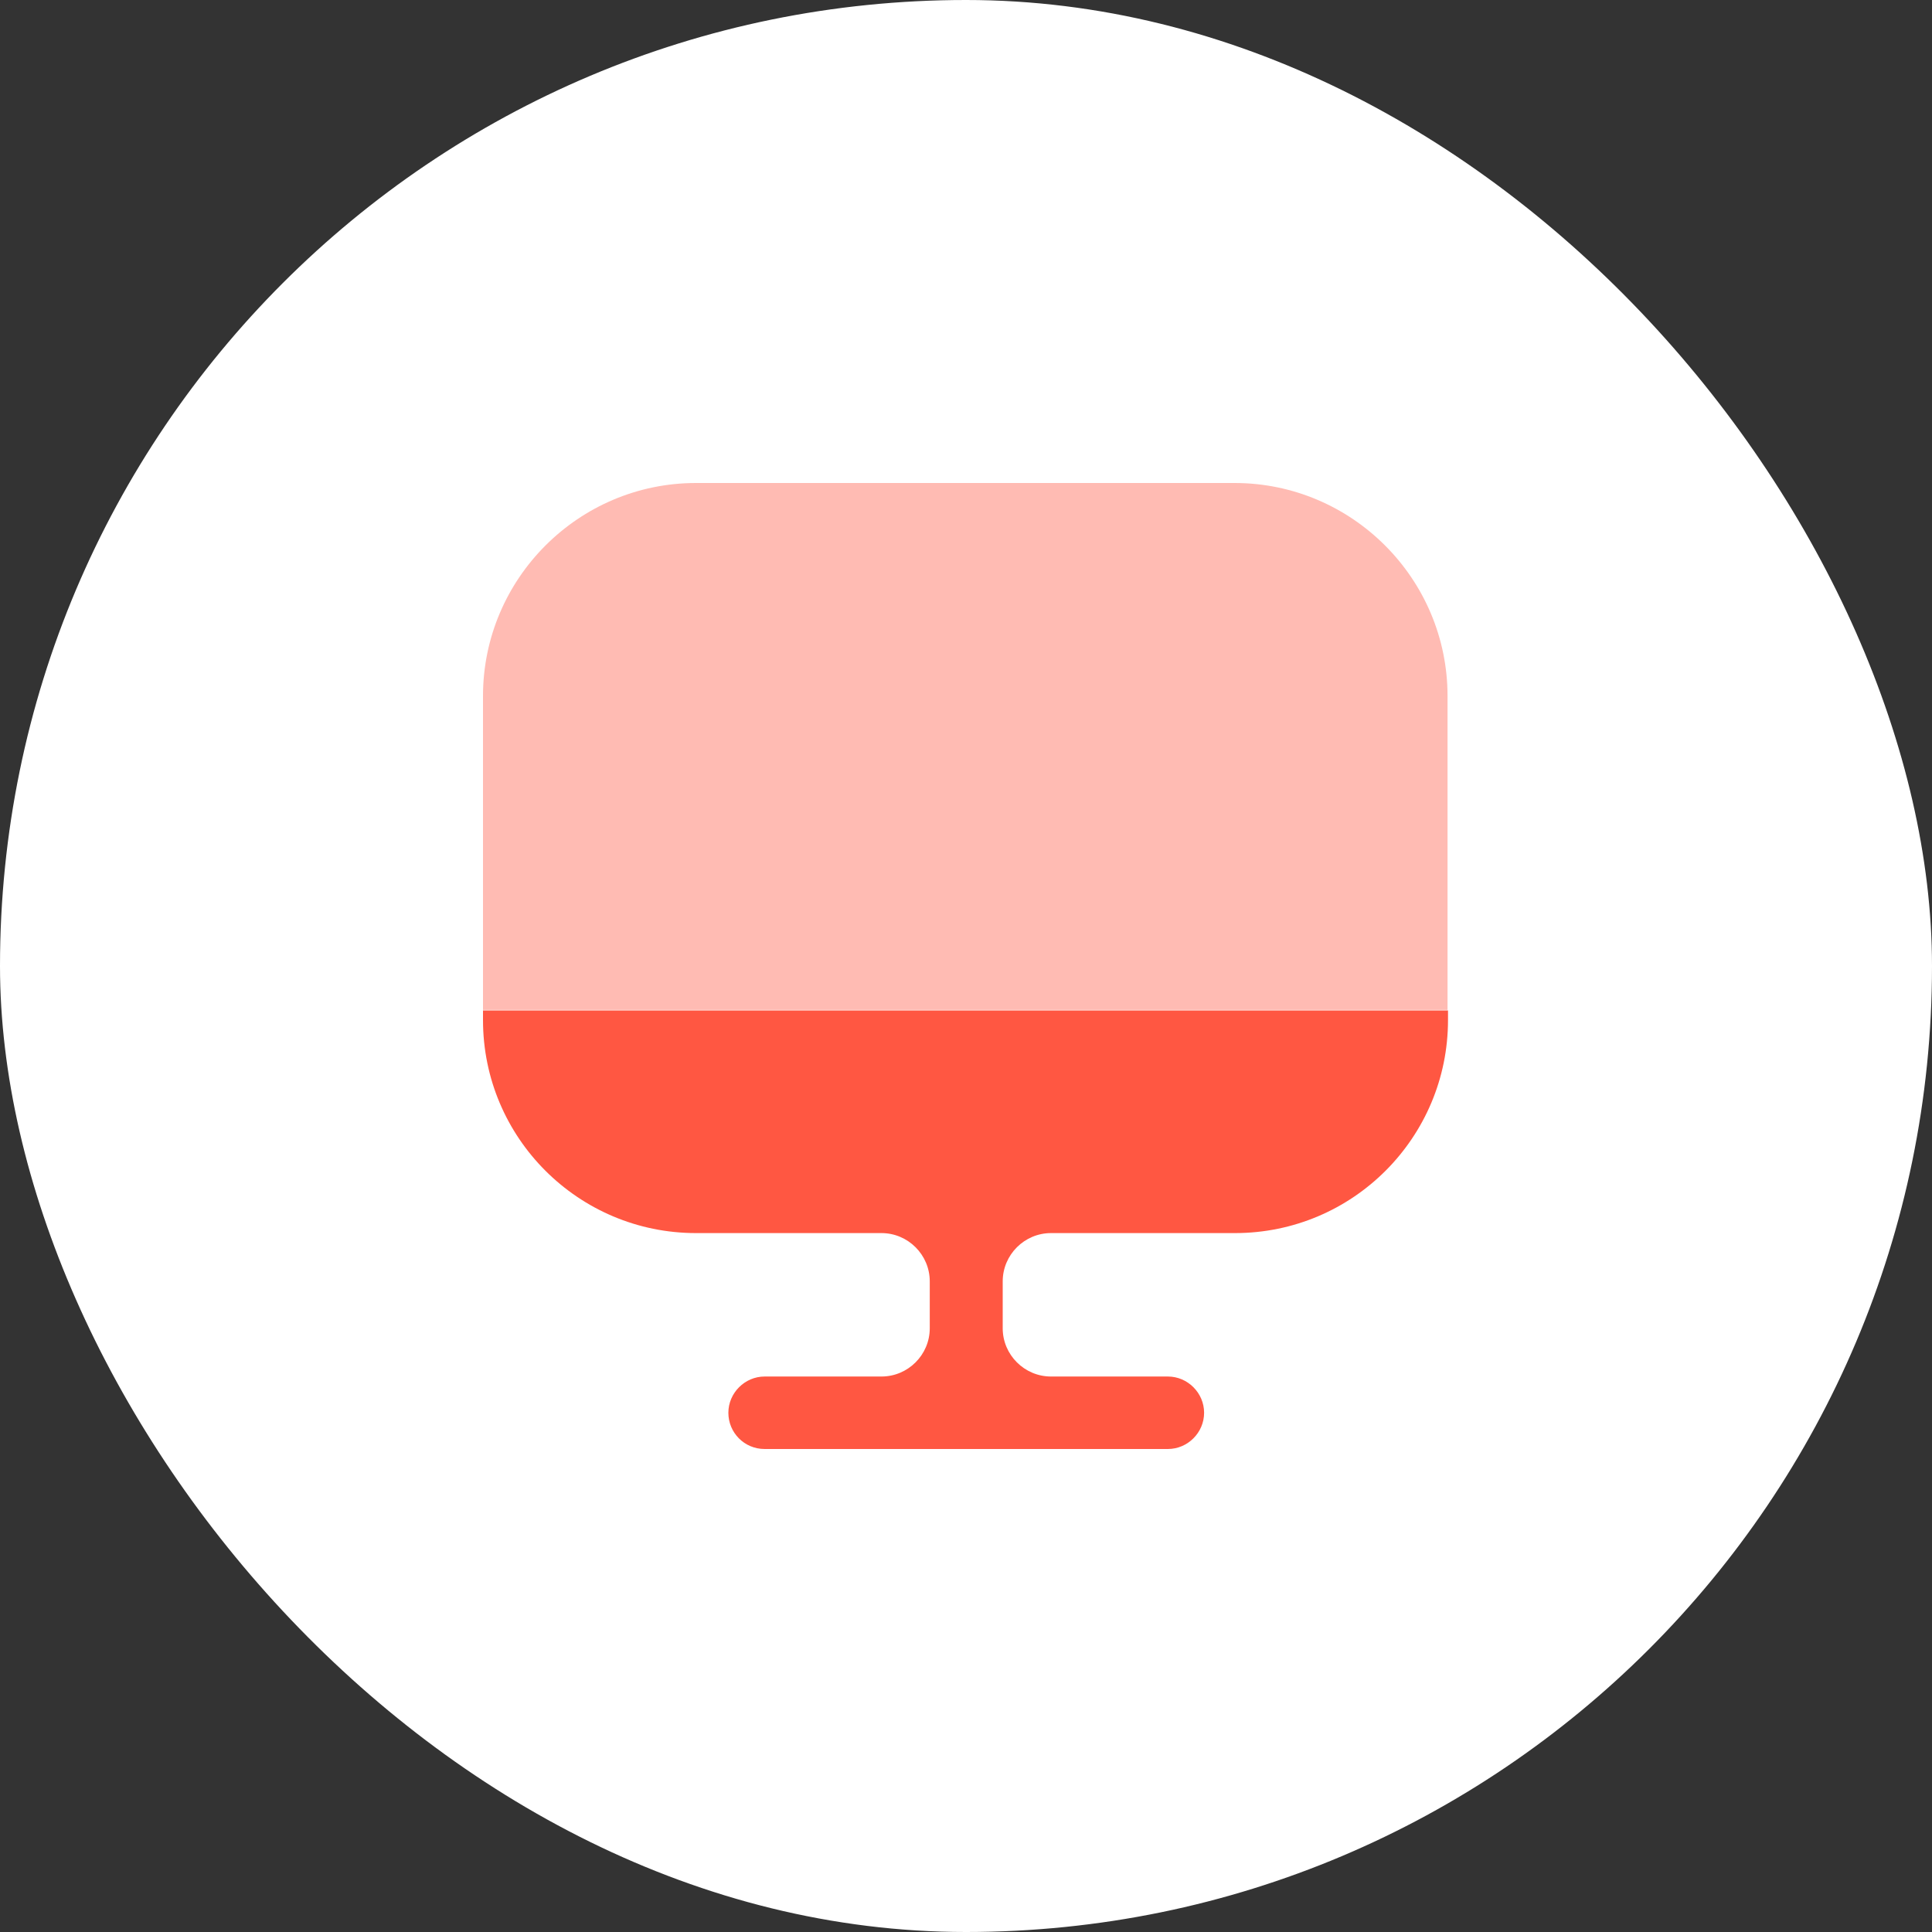
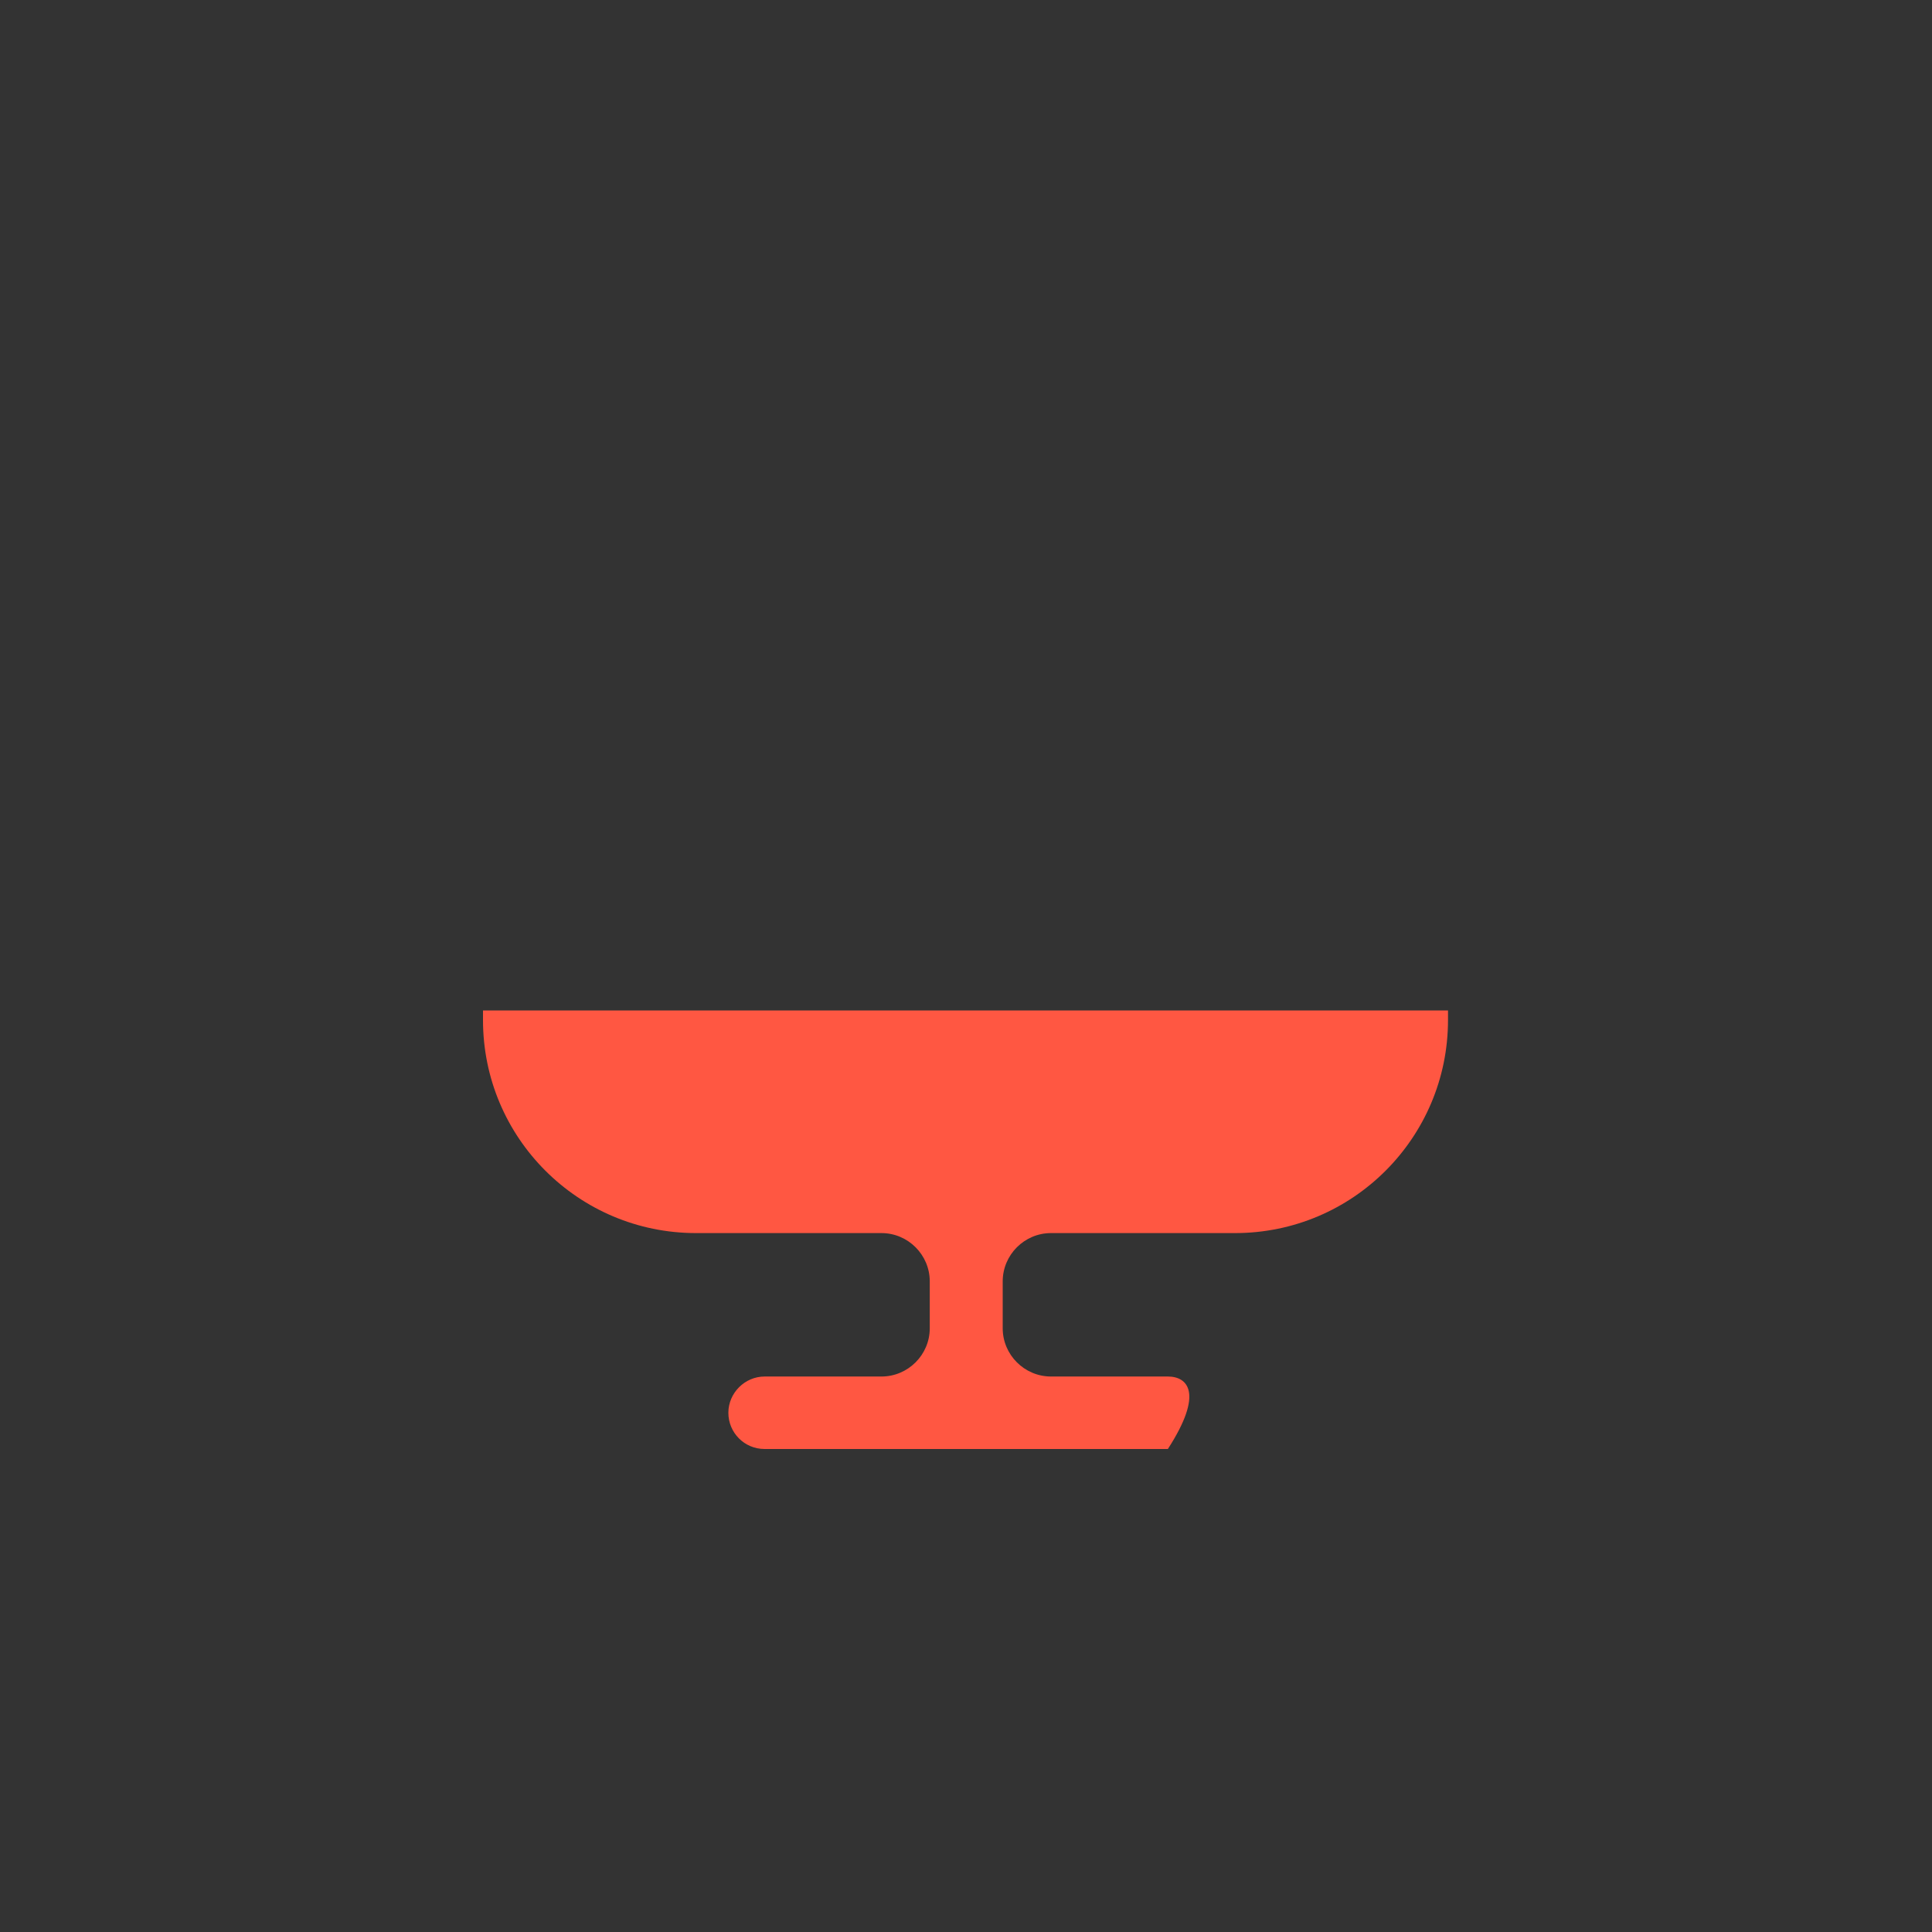
<svg xmlns="http://www.w3.org/2000/svg" width="33" height="33" viewBox="0 0 33 33" fill="none">
  <rect x="0" y="0" width="33" height="33" fill="#333333" stroke="none" />
-   <rect width="33" height="33" rx="16.5" fill="white" />
-   <path opacity="0.4" d="M24.725 11.888V17.251H8.25V11.888C8.25 9.884 9.883 8.25 11.888 8.25H21.087C23.092 8.25 24.725 9.884 24.725 11.888Z" fill="#FF5742" />
-   <path d="M8.25 17.259V17.424C8.25 19.437 9.883 21.062 11.888 21.062H15.056C15.51 21.062 15.881 21.433 15.881 21.887V22.688C15.881 23.141 15.51 23.512 15.056 23.512H13.06C12.722 23.512 12.441 23.793 12.441 24.131C12.441 24.47 12.713 24.75 13.06 24.75H19.948C20.287 24.75 20.567 24.47 20.567 24.131C20.567 23.793 20.287 23.512 19.948 23.512H17.952C17.498 23.512 17.127 23.141 17.127 22.688V21.887C17.127 21.433 17.498 21.062 17.952 21.062H21.095C23.108 21.062 24.733 19.429 24.733 17.424V17.259H8.25V17.259Z" fill="#FF5742" />
+   <path d="M8.25 17.259V17.424C8.25 19.437 9.883 21.062 11.888 21.062H15.056C15.51 21.062 15.881 21.433 15.881 21.887V22.688C15.881 23.141 15.51 23.512 15.056 23.512H13.06C12.722 23.512 12.441 23.793 12.441 24.131C12.441 24.47 12.713 24.75 13.06 24.75H19.948C20.567 23.793 20.287 23.512 19.948 23.512H17.952C17.498 23.512 17.127 23.141 17.127 22.688V21.887C17.127 21.433 17.498 21.062 17.952 21.062H21.095C23.108 21.062 24.733 19.429 24.733 17.424V17.259H8.25V17.259Z" fill="#FF5742" />
</svg>